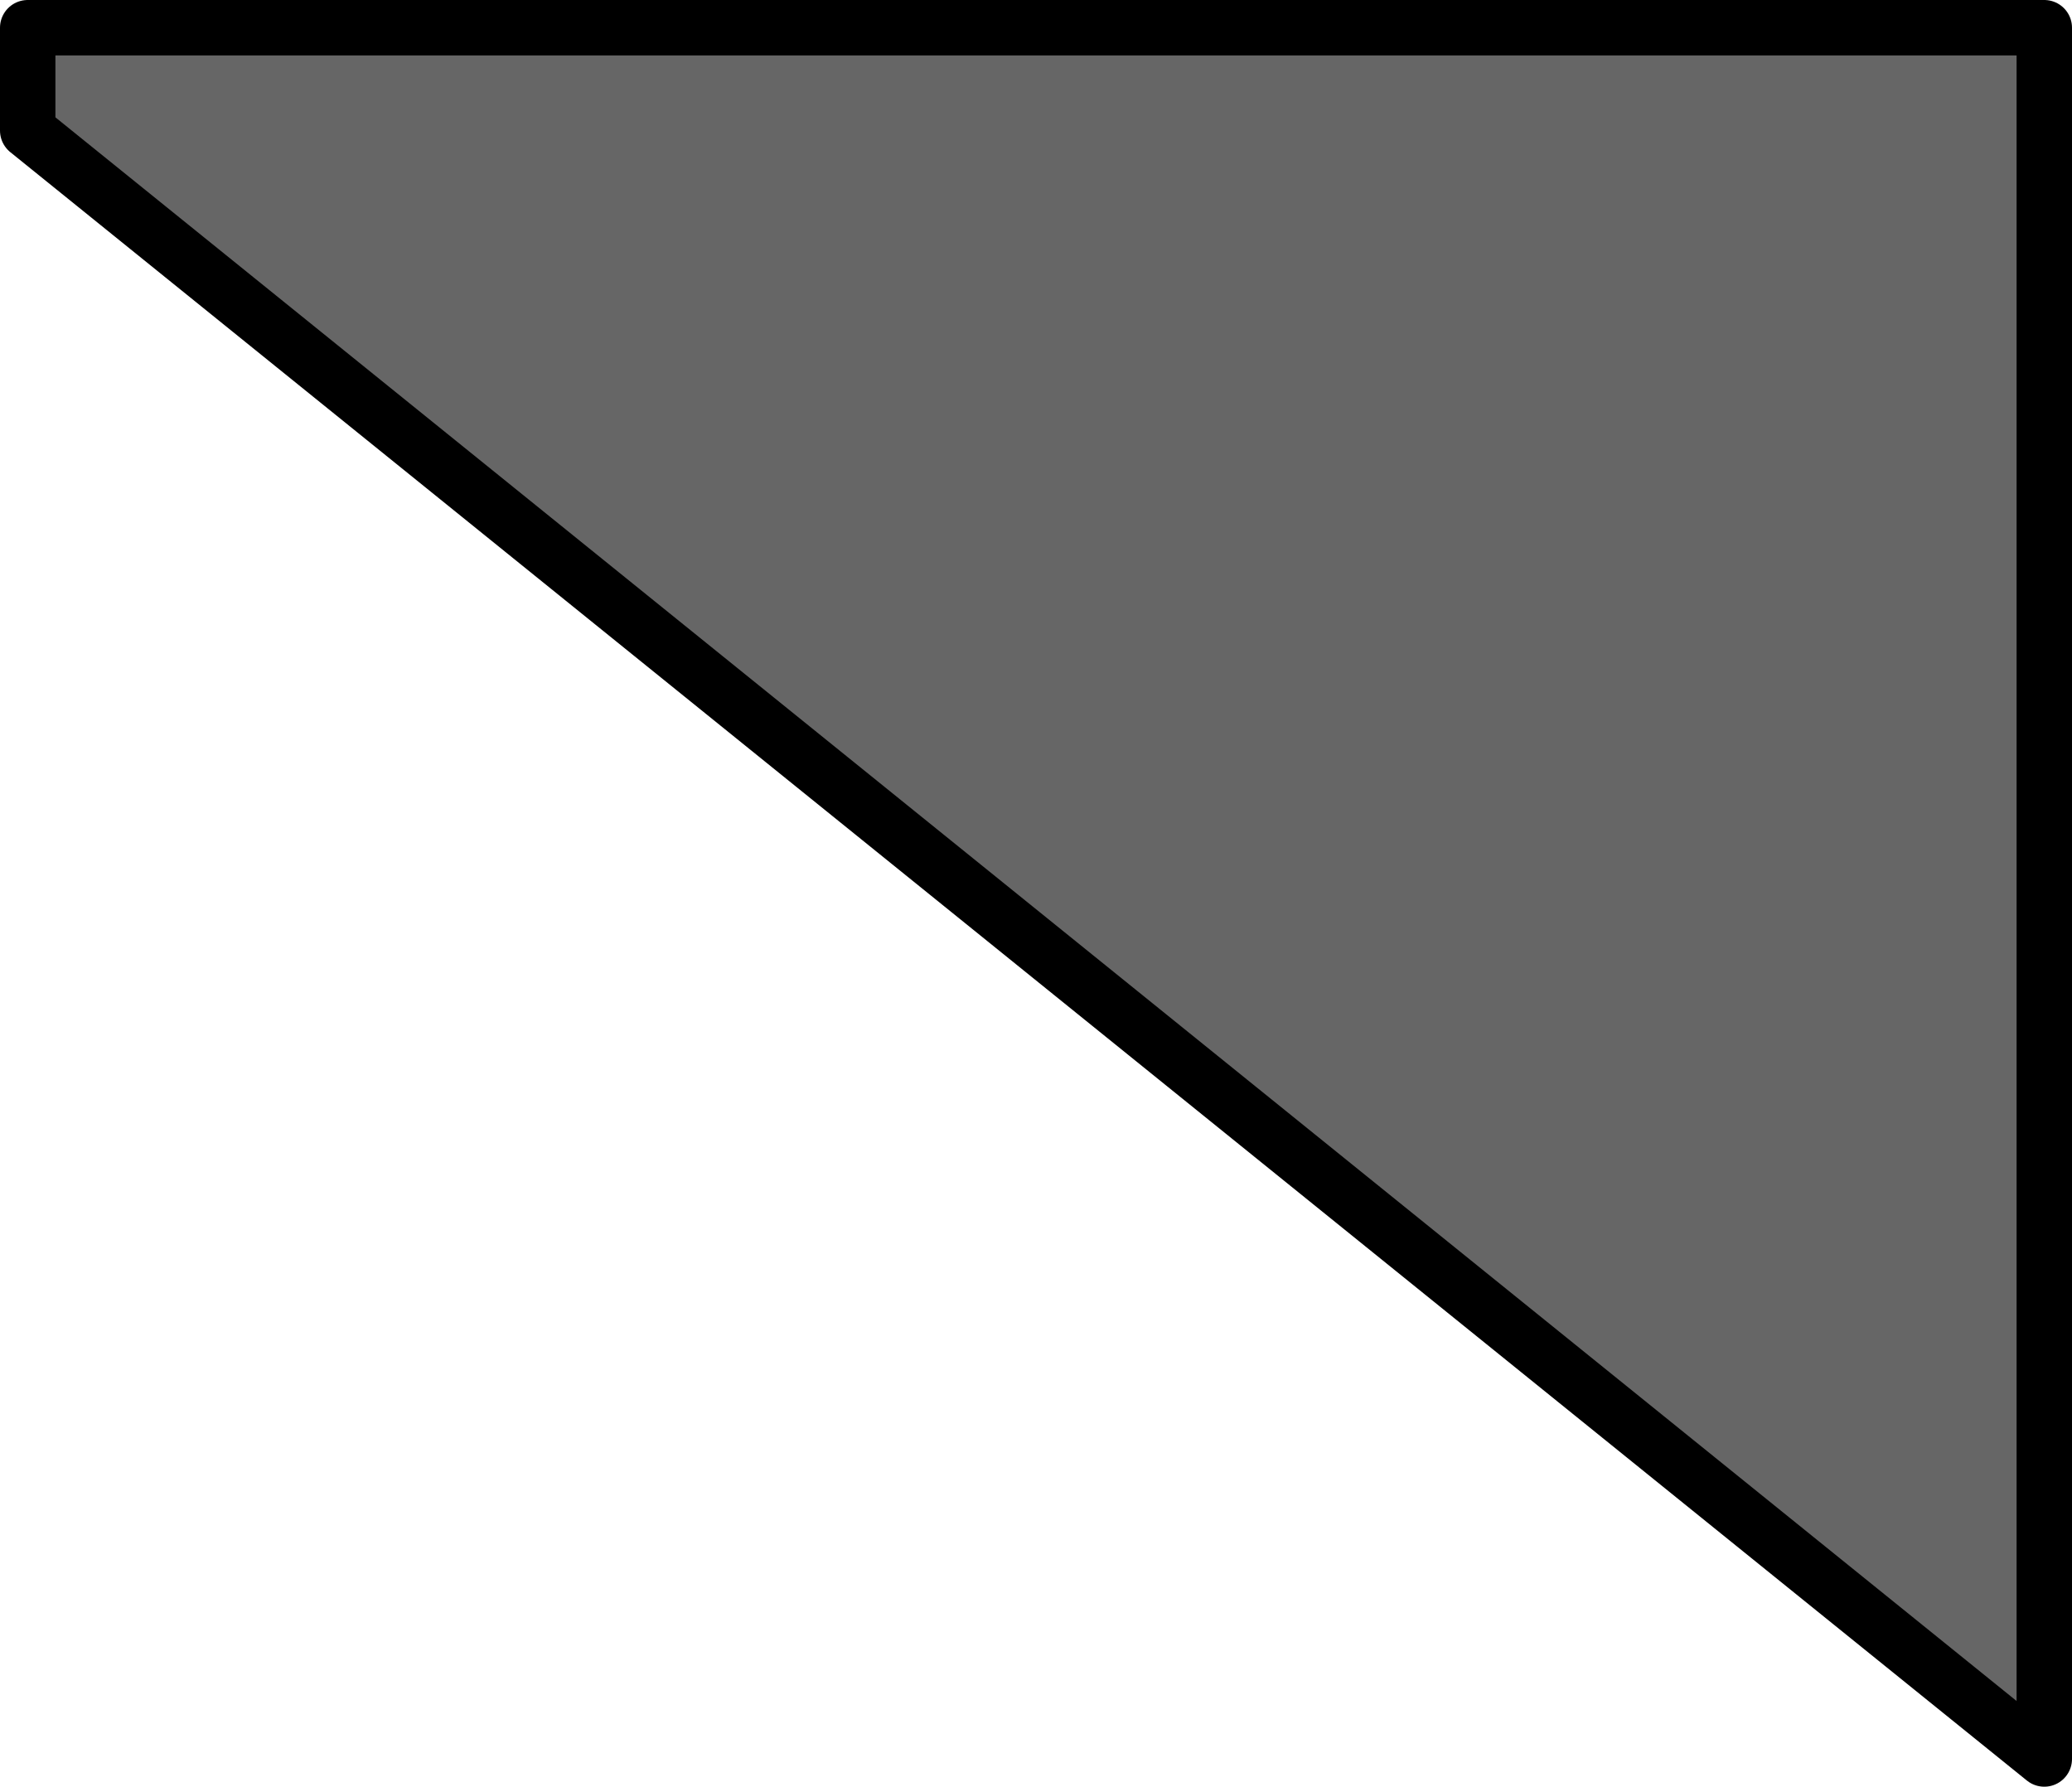
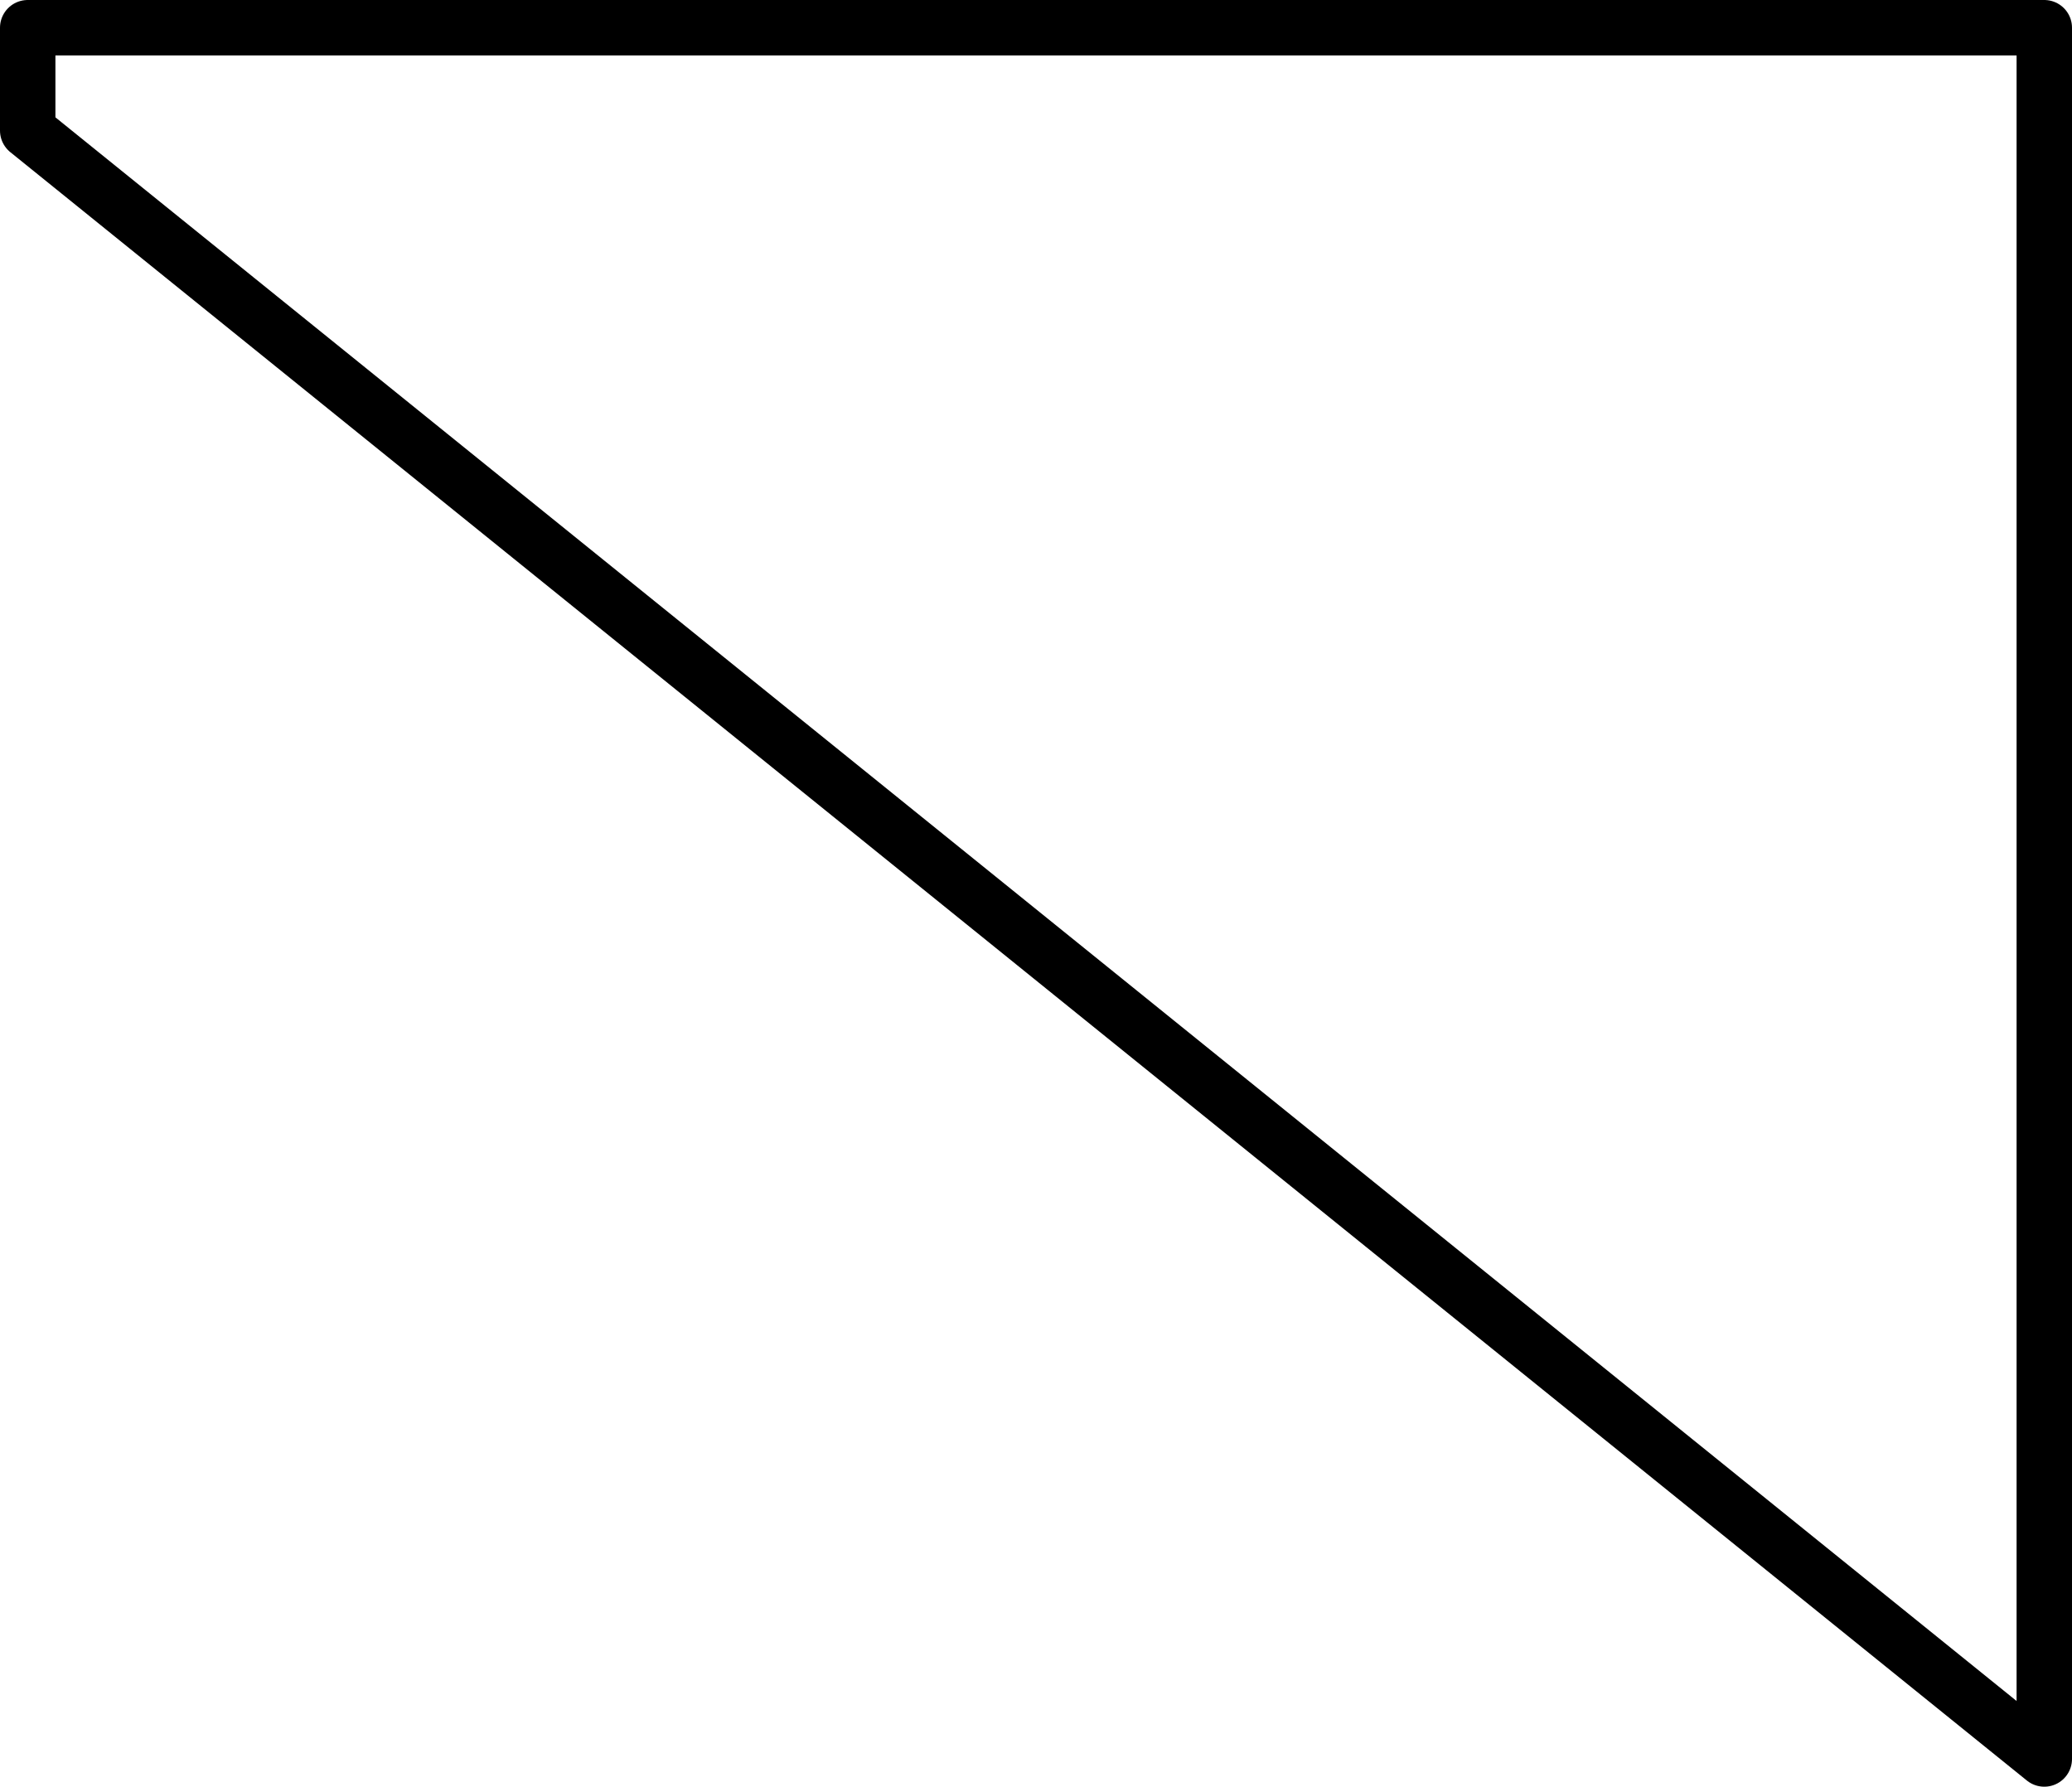
<svg xmlns="http://www.w3.org/2000/svg" height="257.9px" width="299.1px">
  <g transform="matrix(1.0, 0.0, 0.0, 1.0, 149.55, 128.95)">
-     <path d="M145.55 124.95 L-145.55 -110.1 -145.55 -124.95 145.55 -124.95 145.55 124.95" fill="#666666" fill-rule="evenodd" stroke="none" />
-     <path d="M145.55 124.95 L-145.55 -110.1 -145.55 -124.95 145.55 -124.95 145.55 124.95 Z" fill="none" stroke="#000000" stroke-linecap="round" stroke-linejoin="round" stroke-width="8.0" />
+     <path d="M145.55 124.95 L-145.55 -110.1 -145.55 -124.95 145.55 -124.95 145.55 124.95 " fill="none" stroke="#000000" stroke-linecap="round" stroke-linejoin="round" stroke-width="8.0" />
  </g>
</svg>